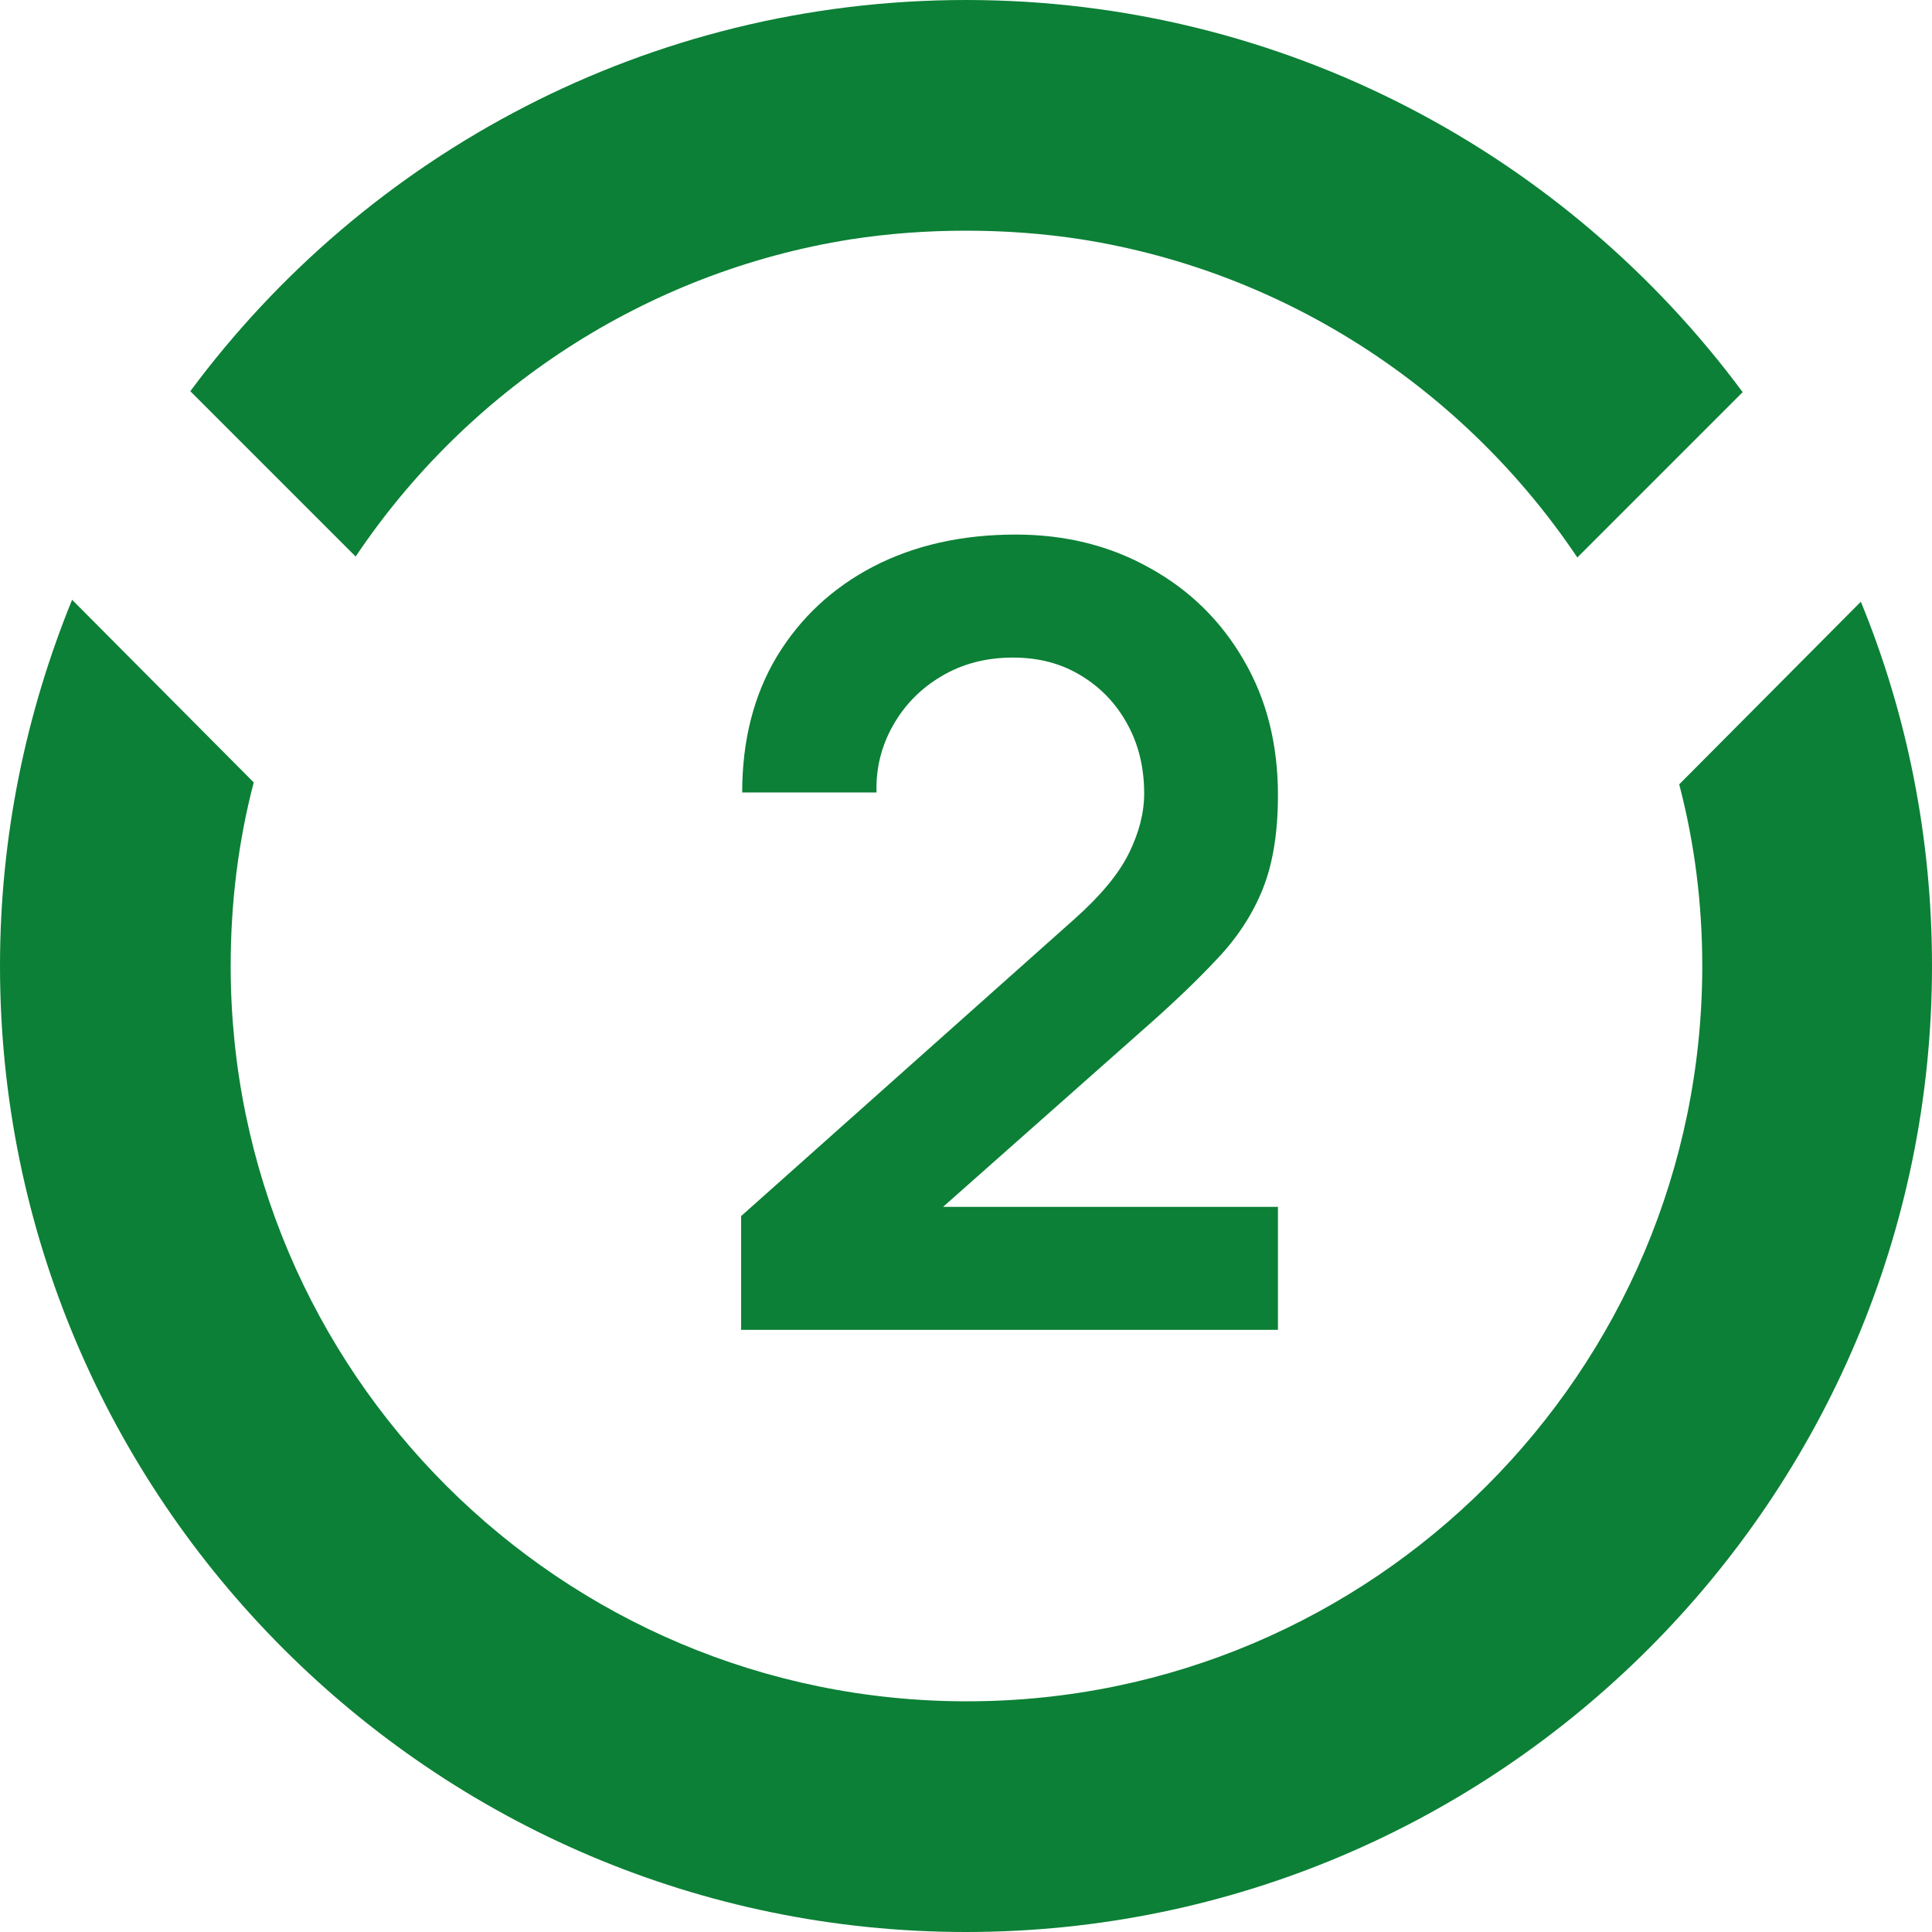
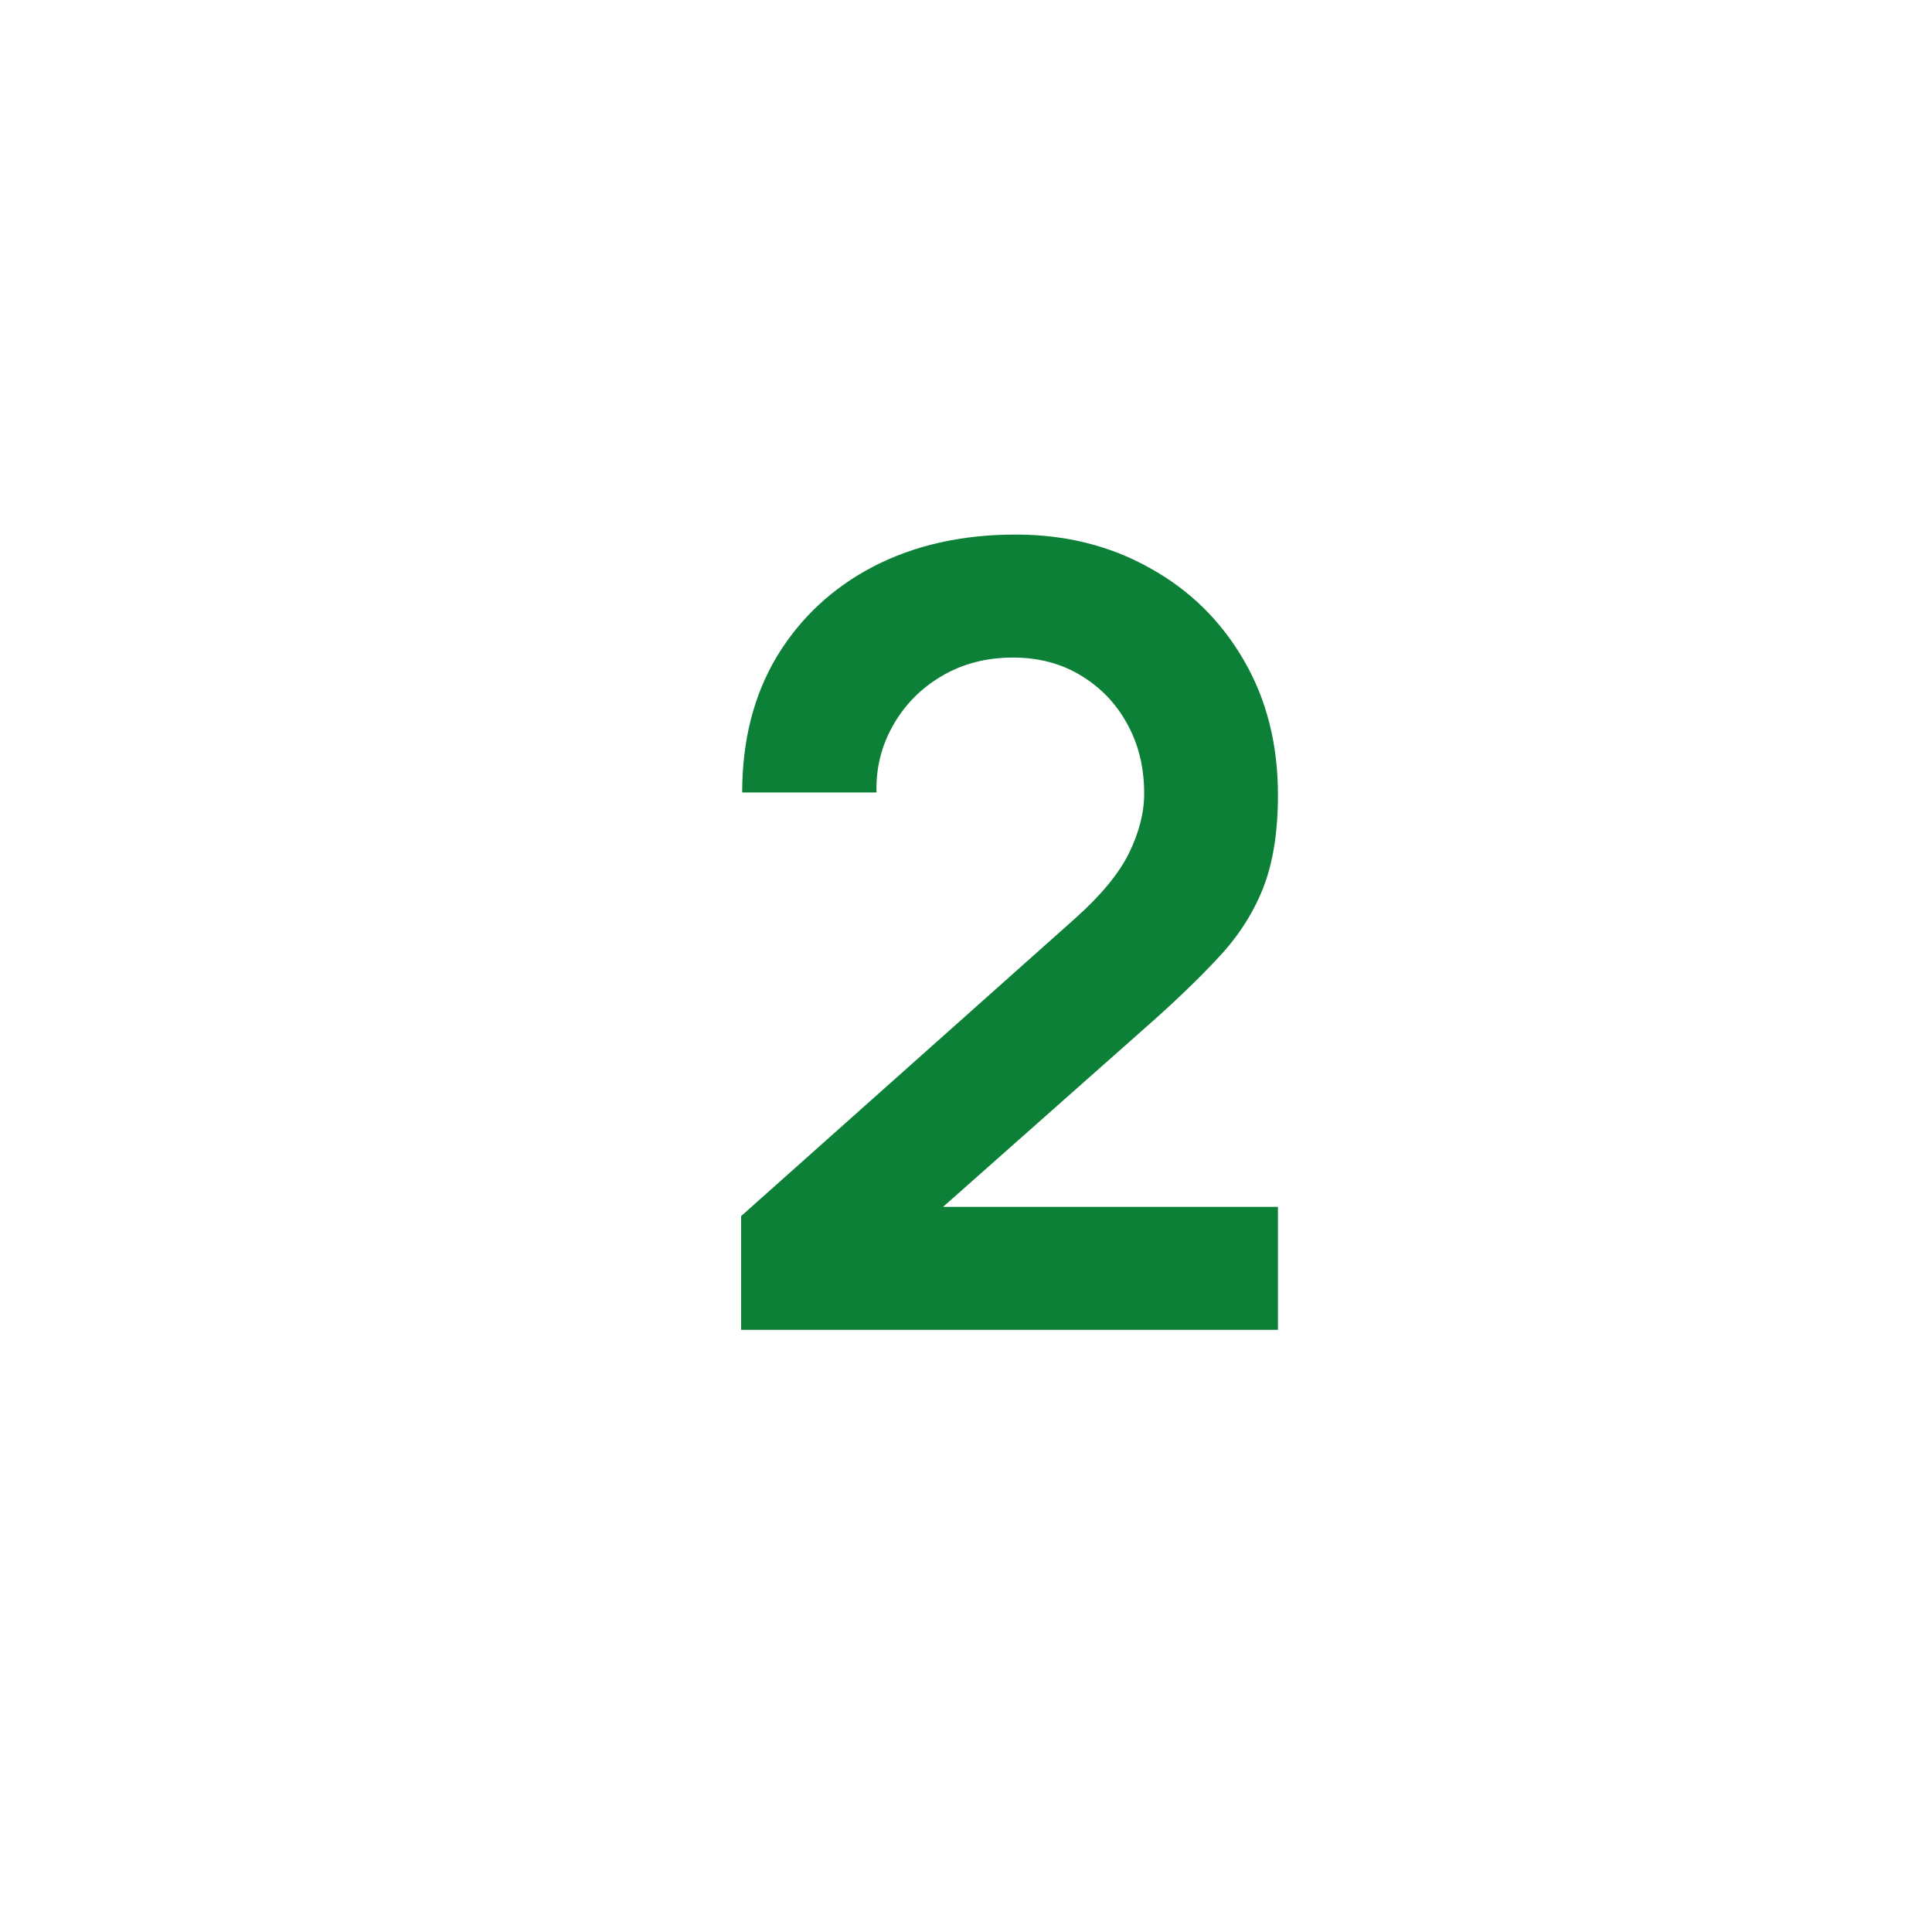
<svg xmlns="http://www.w3.org/2000/svg" width="45" height="45" viewBox="0 0 45 45" fill="none">
  <path d="M17.262 30.975V28.325L25.035 21.398C25.64 20.859 26.061 20.35 26.296 19.871C26.532 19.391 26.65 18.929 26.65 18.483C26.65 17.877 26.519 17.339 26.259 16.868C25.998 16.388 25.636 16.01 25.173 15.732C24.719 15.455 24.193 15.316 23.596 15.316C22.965 15.316 22.406 15.463 21.918 15.757C21.438 16.043 21.064 16.426 20.795 16.906C20.526 17.385 20.399 17.902 20.416 18.458H17.287C17.287 17.246 17.556 16.191 18.095 15.29C18.641 14.39 19.39 13.692 20.341 13.196C21.3 12.7 22.406 12.451 23.659 12.451C24.82 12.451 25.863 12.712 26.788 13.234C27.714 13.747 28.441 14.462 28.971 15.379C29.501 16.287 29.766 17.335 29.766 18.521C29.766 19.387 29.648 20.115 29.413 20.704C29.177 21.293 28.824 21.835 28.353 22.331C27.89 22.828 27.314 23.379 26.624 23.984L21.11 28.868L20.833 28.11H29.766V30.975H17.262Z" fill="#0C8036" />
-   <path d="M43.343 14.015L39.112 18.269C39.47 19.634 39.649 21.045 39.649 22.5C39.649 31.948 31.97 39.627 22.522 39.627C13.052 39.627 5.373 31.948 5.373 22.5C5.373 21.022 5.552 19.59 5.91 18.224L1.679 13.97C0.604 16.612 0 19.478 0 22.5C0 34.903 10.097 45 22.5 45C34.903 45 45 34.903 45 22.5C45 19.5 44.418 16.634 43.343 14.015ZM19.813 5.575C20.687 5.44 21.582 5.373 22.5 5.373C23.418 5.373 24.313 5.44 25.187 5.575C30 6.336 34.142 9.112 36.739 12.985L40.59 9.134C36.492 3.604 29.91 0 22.5 0C15.112 0 8.53 3.582 4.433 9.112L8.284 12.963C10.881 9.09 15.022 6.336 19.813 5.575Z" fill="#0C8036" />
</svg>